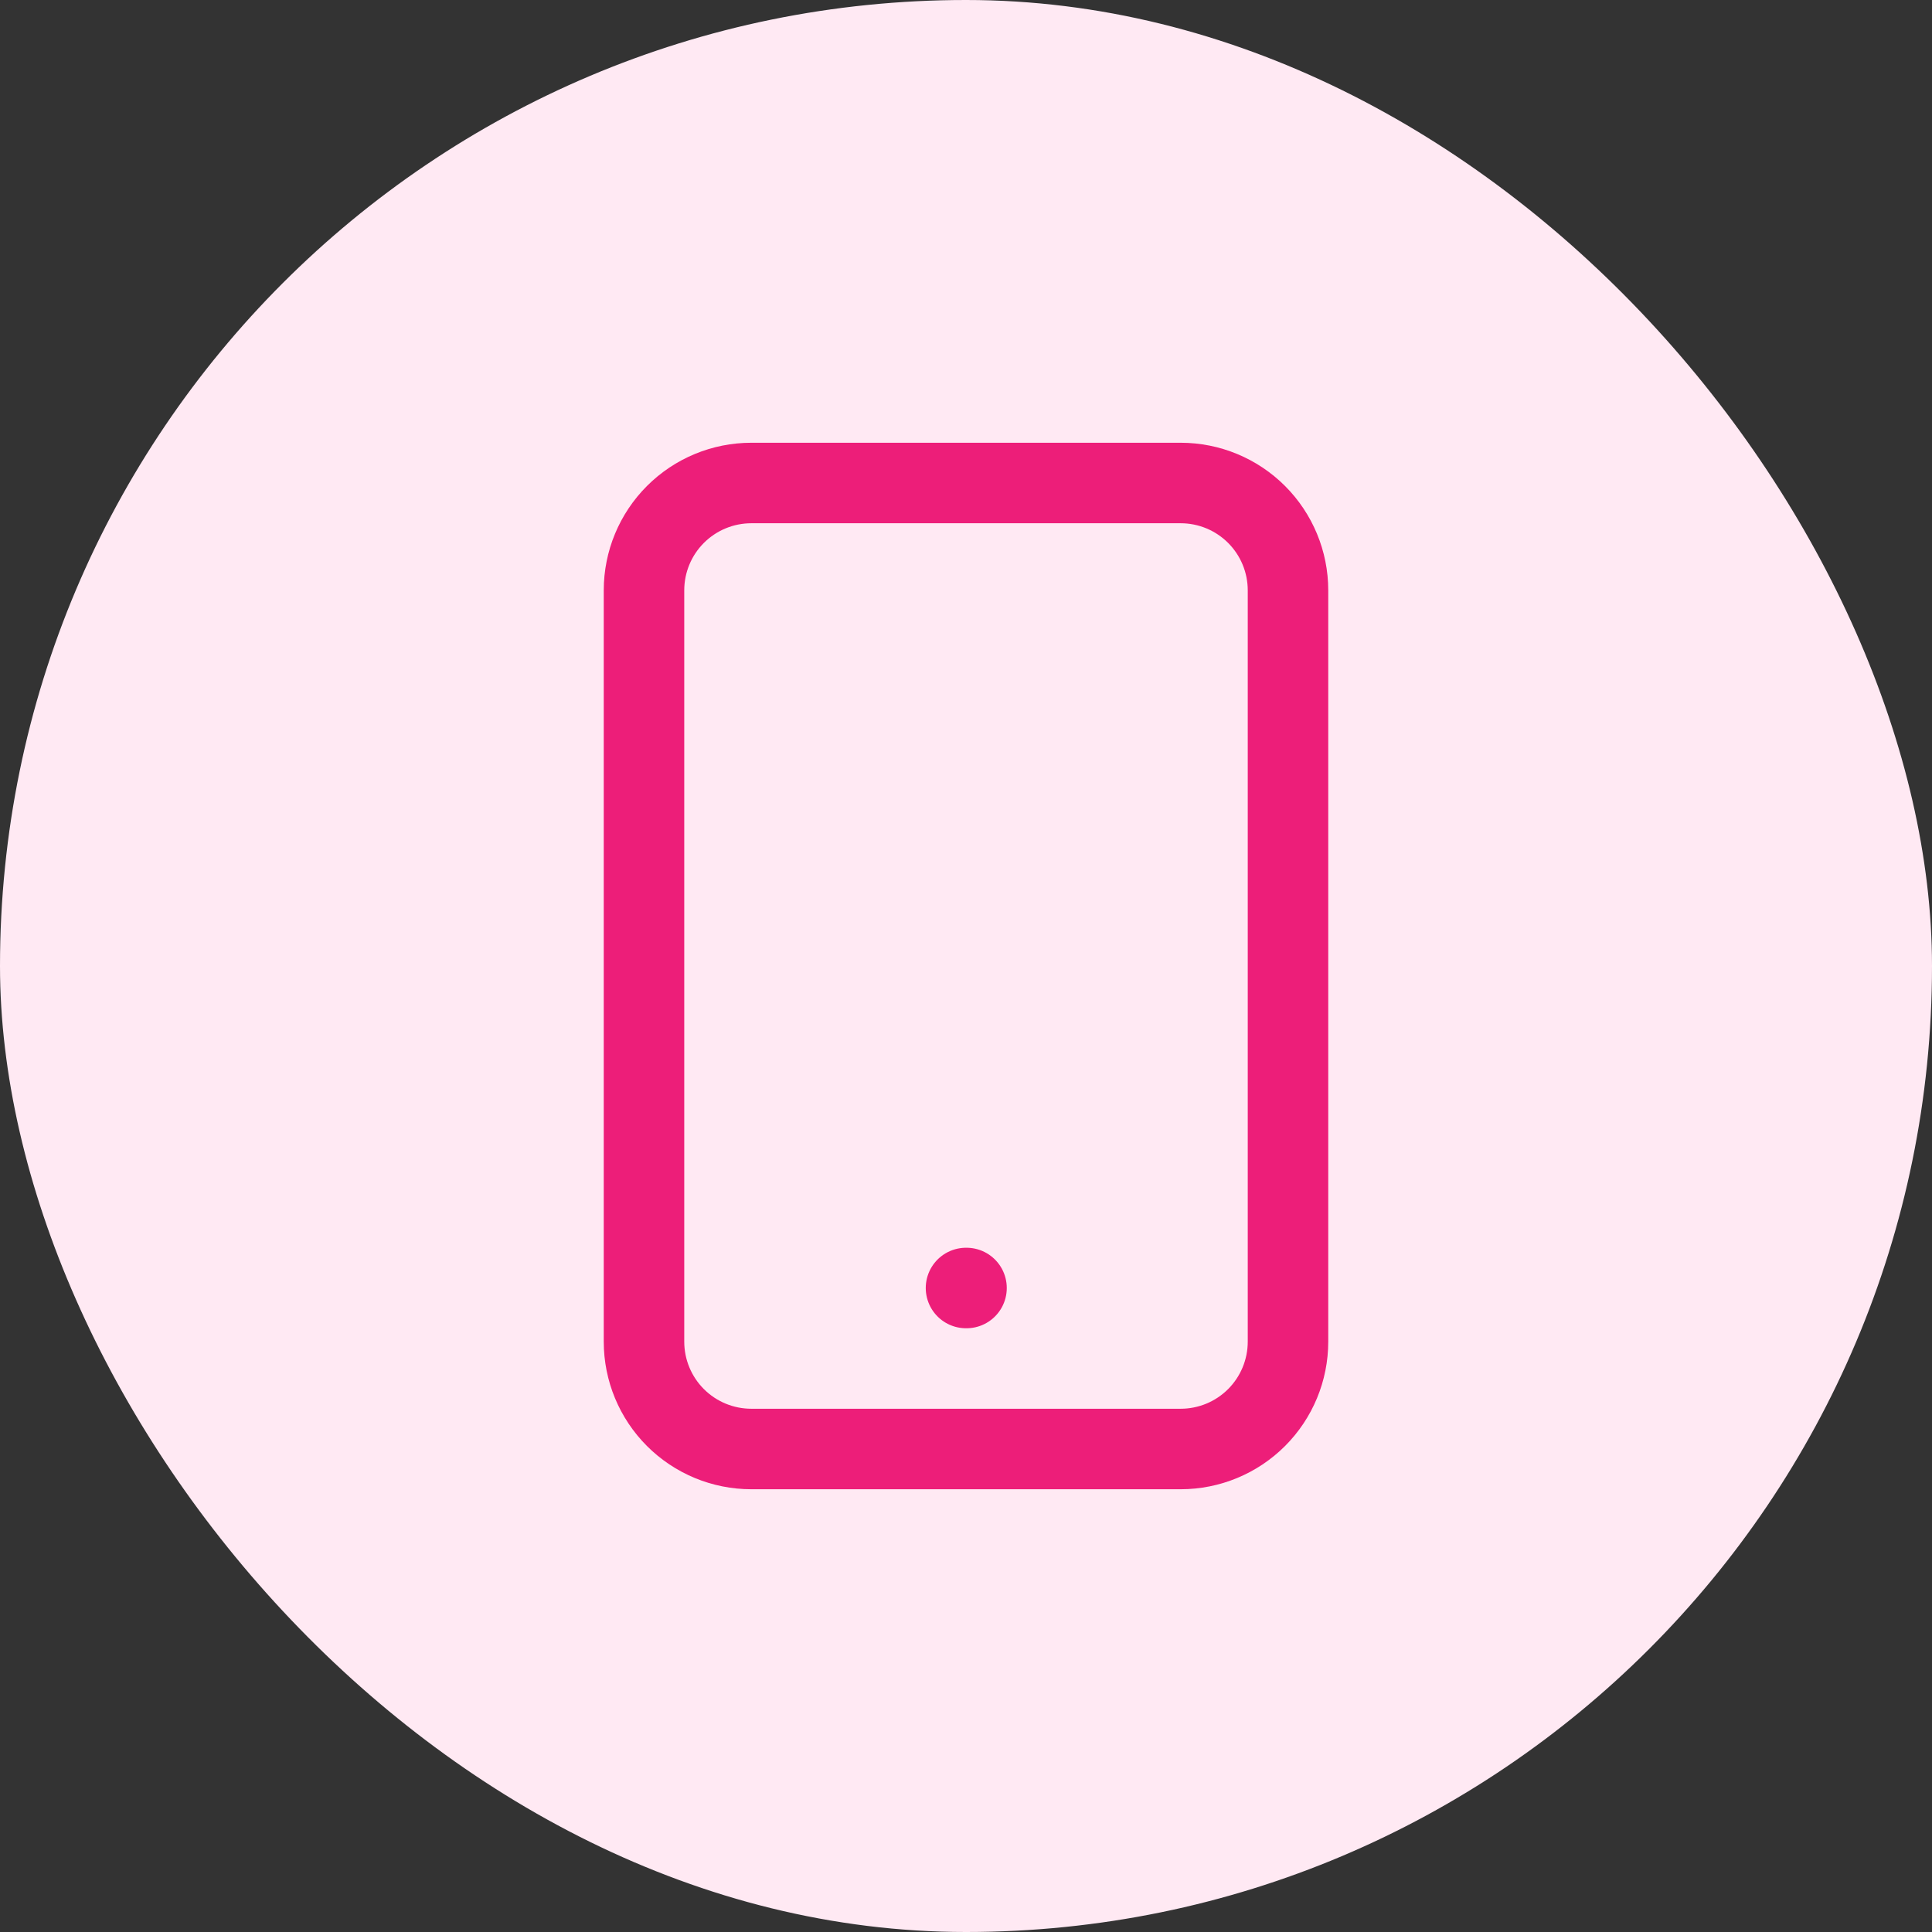
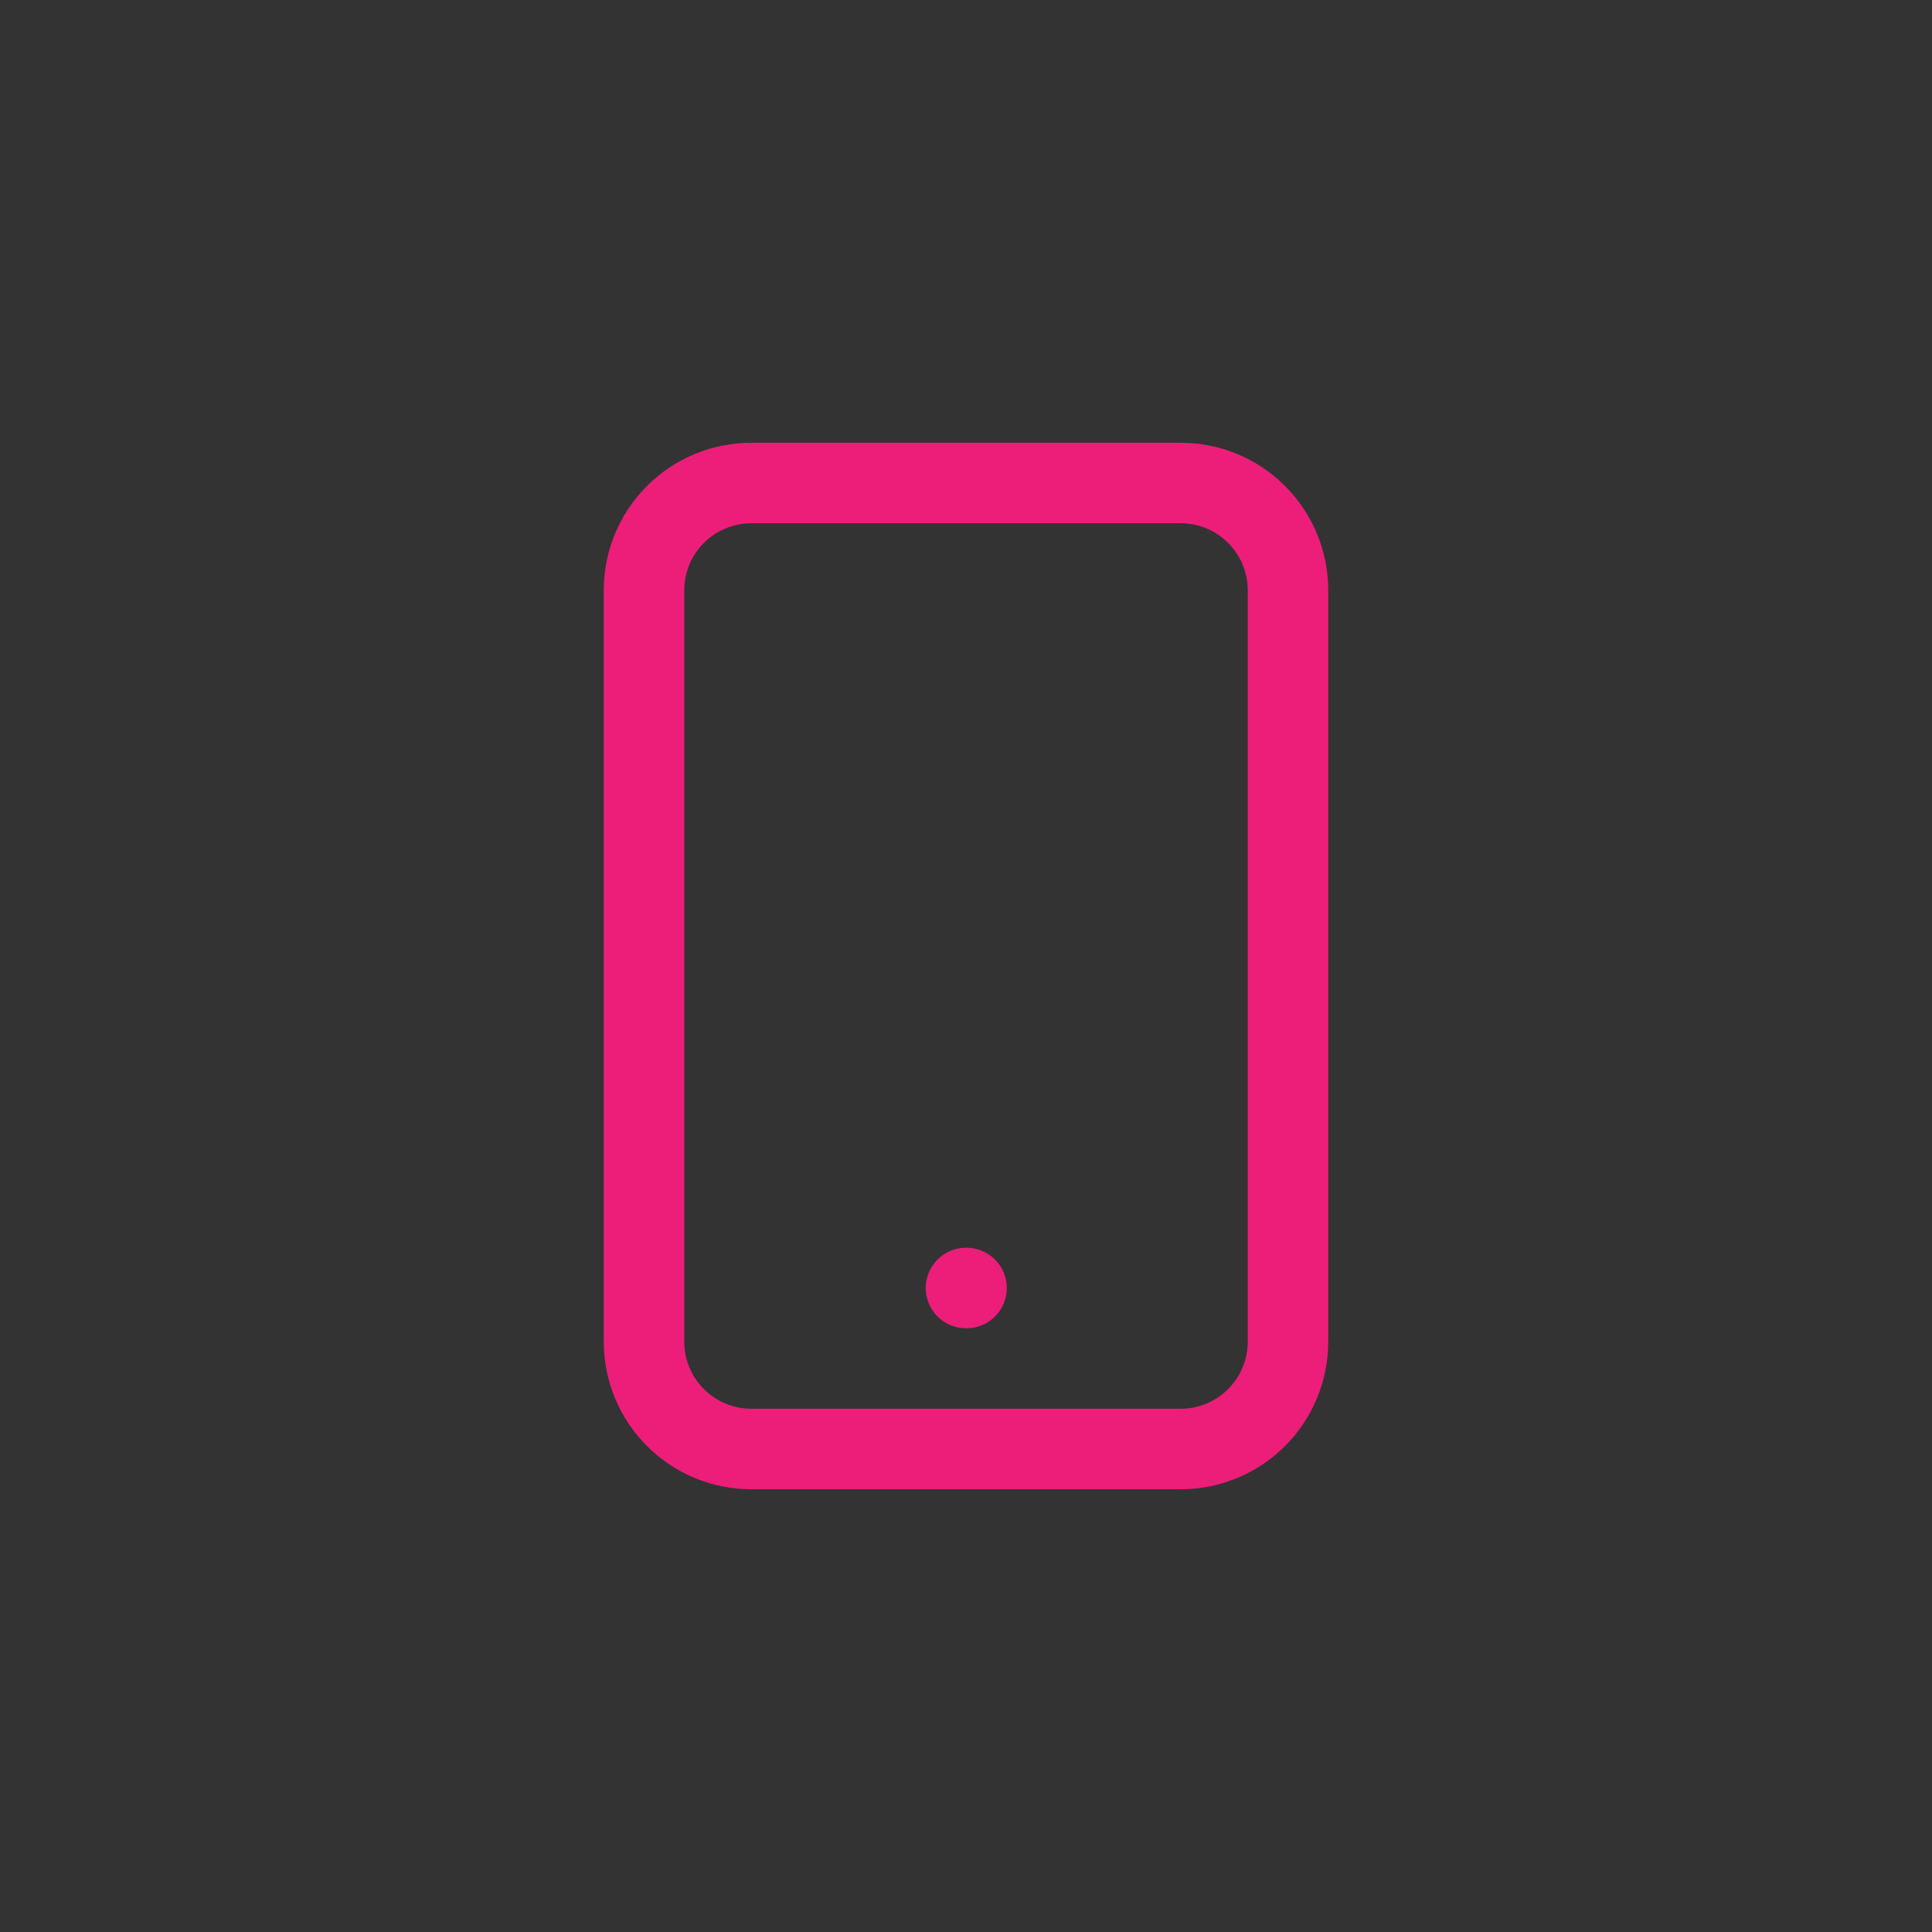
<svg xmlns="http://www.w3.org/2000/svg" width="48" height="48" viewBox="0 0 48 48" fill="none">
  <rect x="0" y="0" width="48" height="48" fill="#333333" stroke="none" />
-   <rect width="48" height="48" rx="24" fill="#FFE9F3" />
  <path d="M24 32H24.013M18.667 36H29.333C30.041 36 30.719 35.719 31.219 35.219C31.719 34.719 32 34.041 32 33.333V14.667C32 13.959 31.719 13.281 31.219 12.781C30.719 12.281 30.041 12 29.333 12H18.667C17.959 12 17.281 12.281 16.781 12.781C16.281 13.281 16 13.959 16 14.667V33.333C16 34.041 16.281 34.719 16.781 35.219C17.281 35.719 17.959 36 18.667 36Z" stroke="#ED1E79" stroke-width="2" stroke-linecap="round" stroke-linejoin="round" />
</svg>